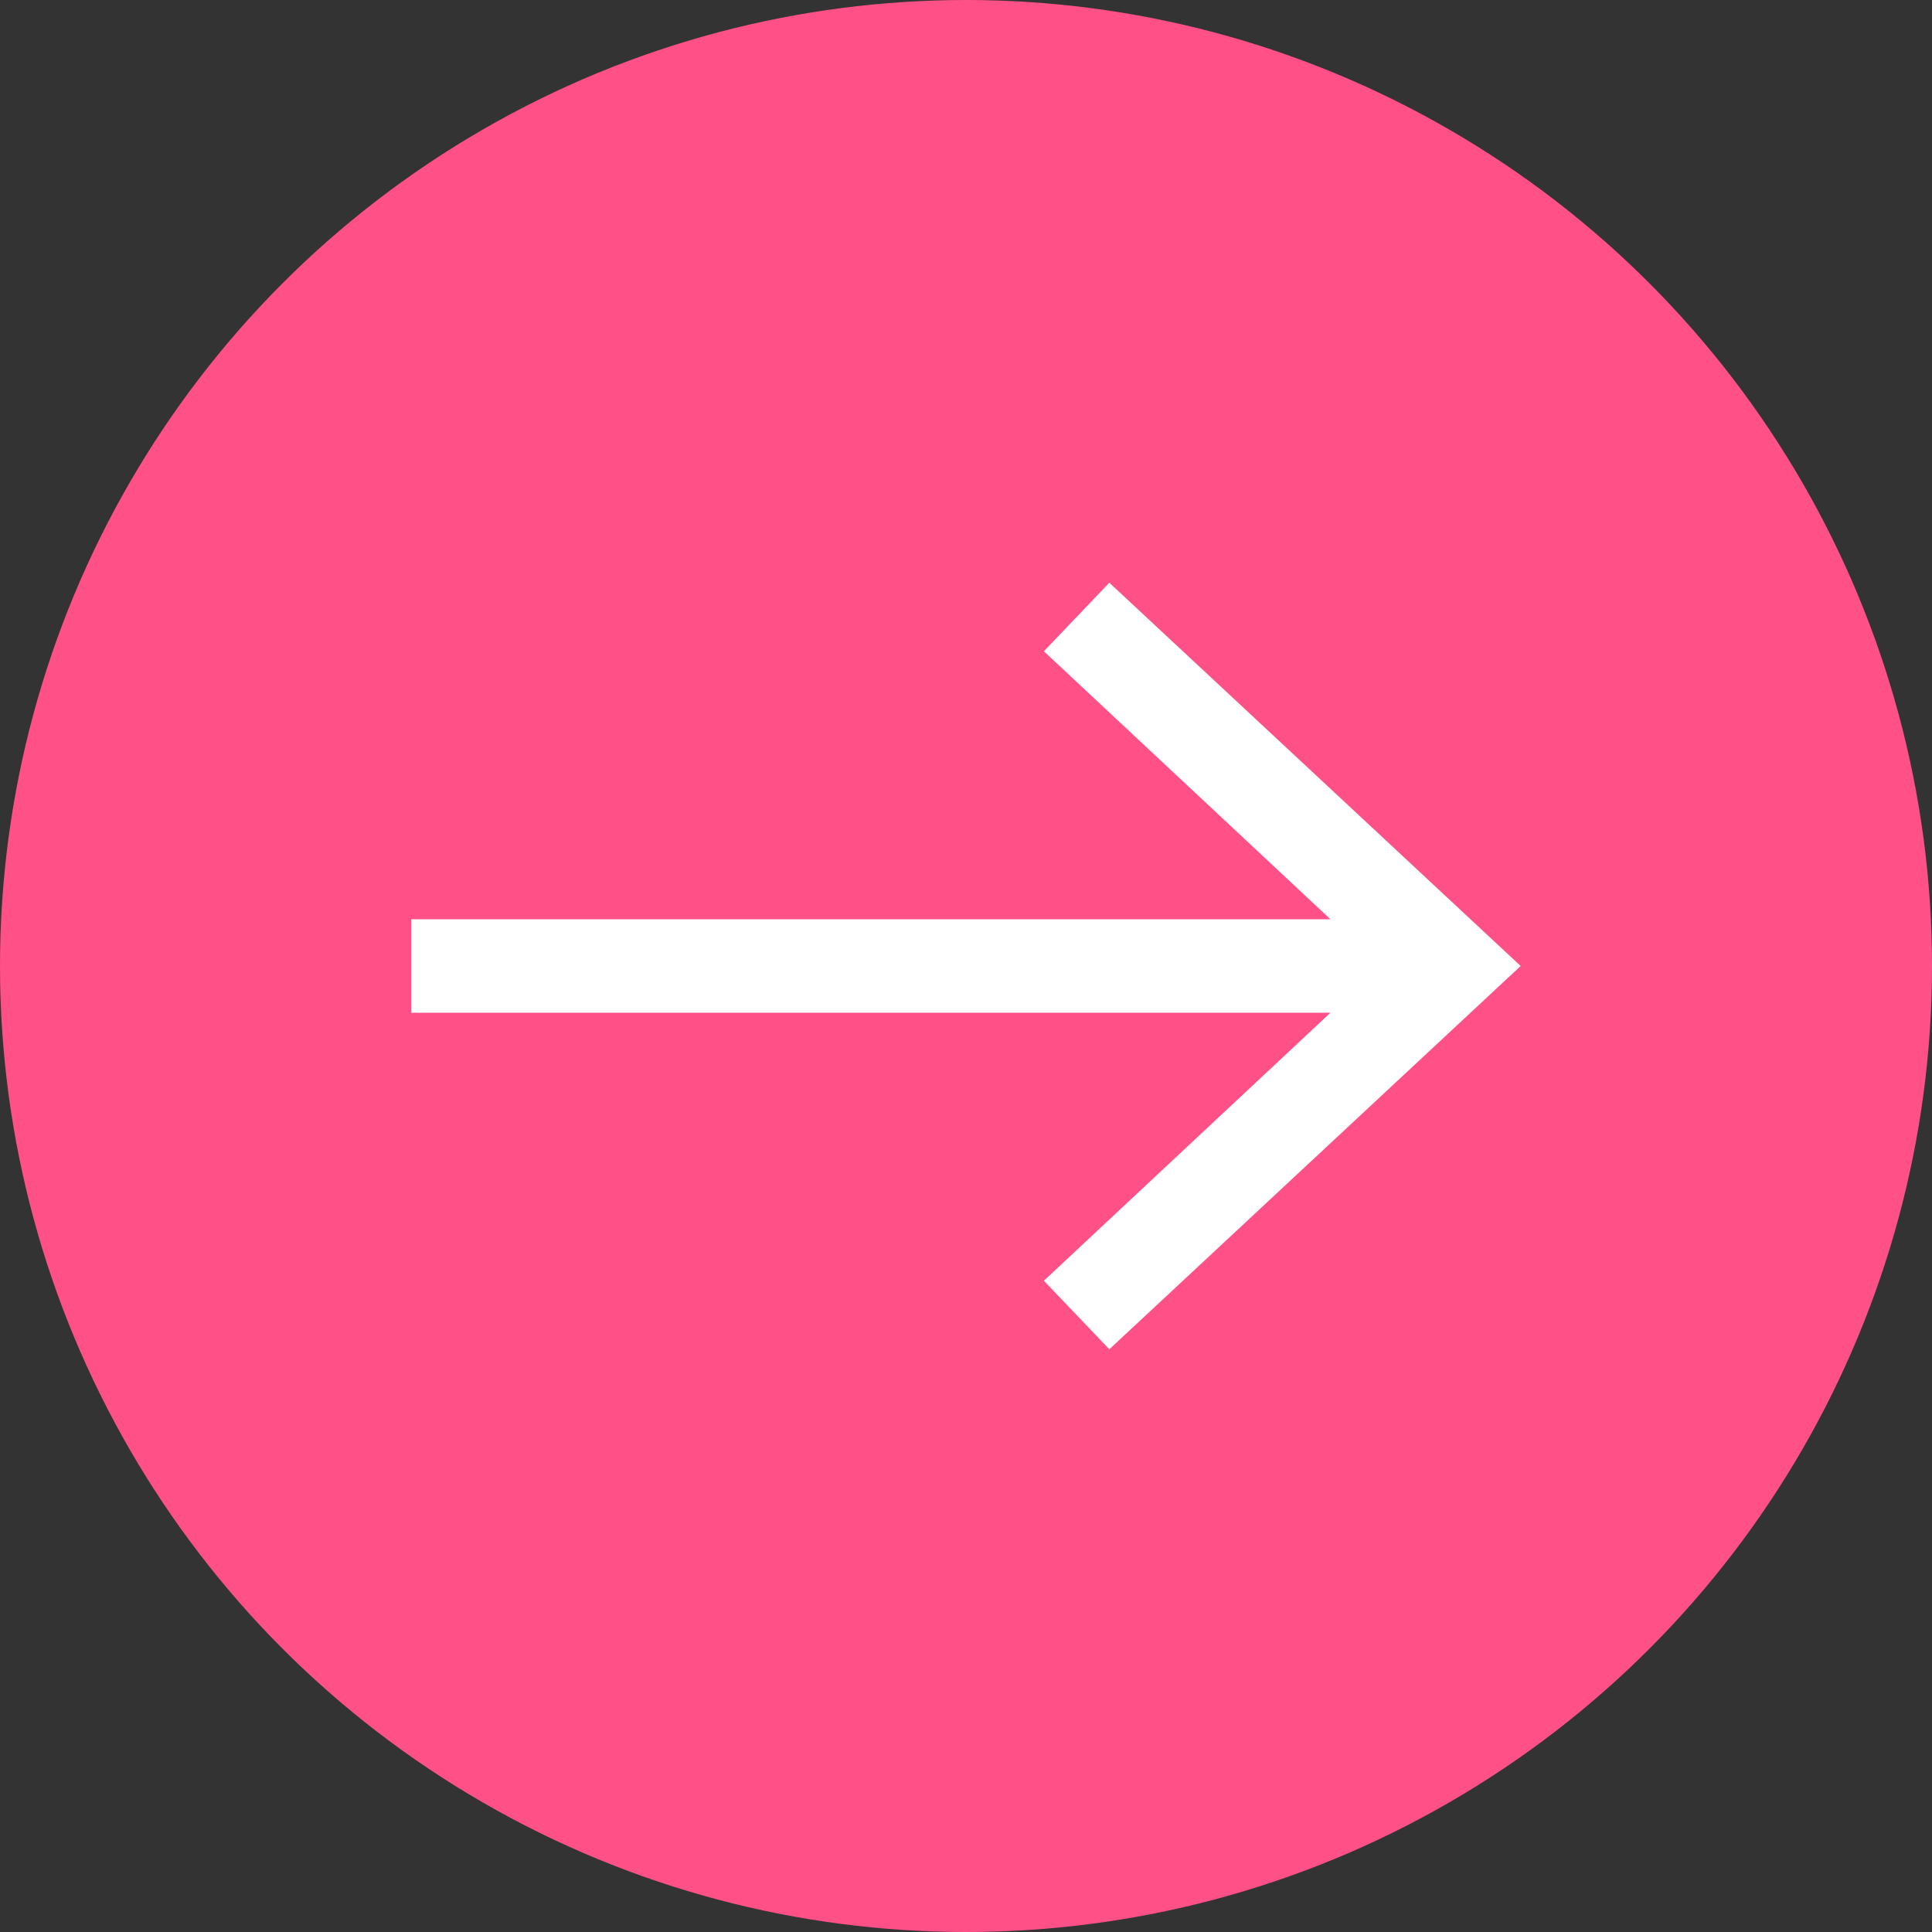
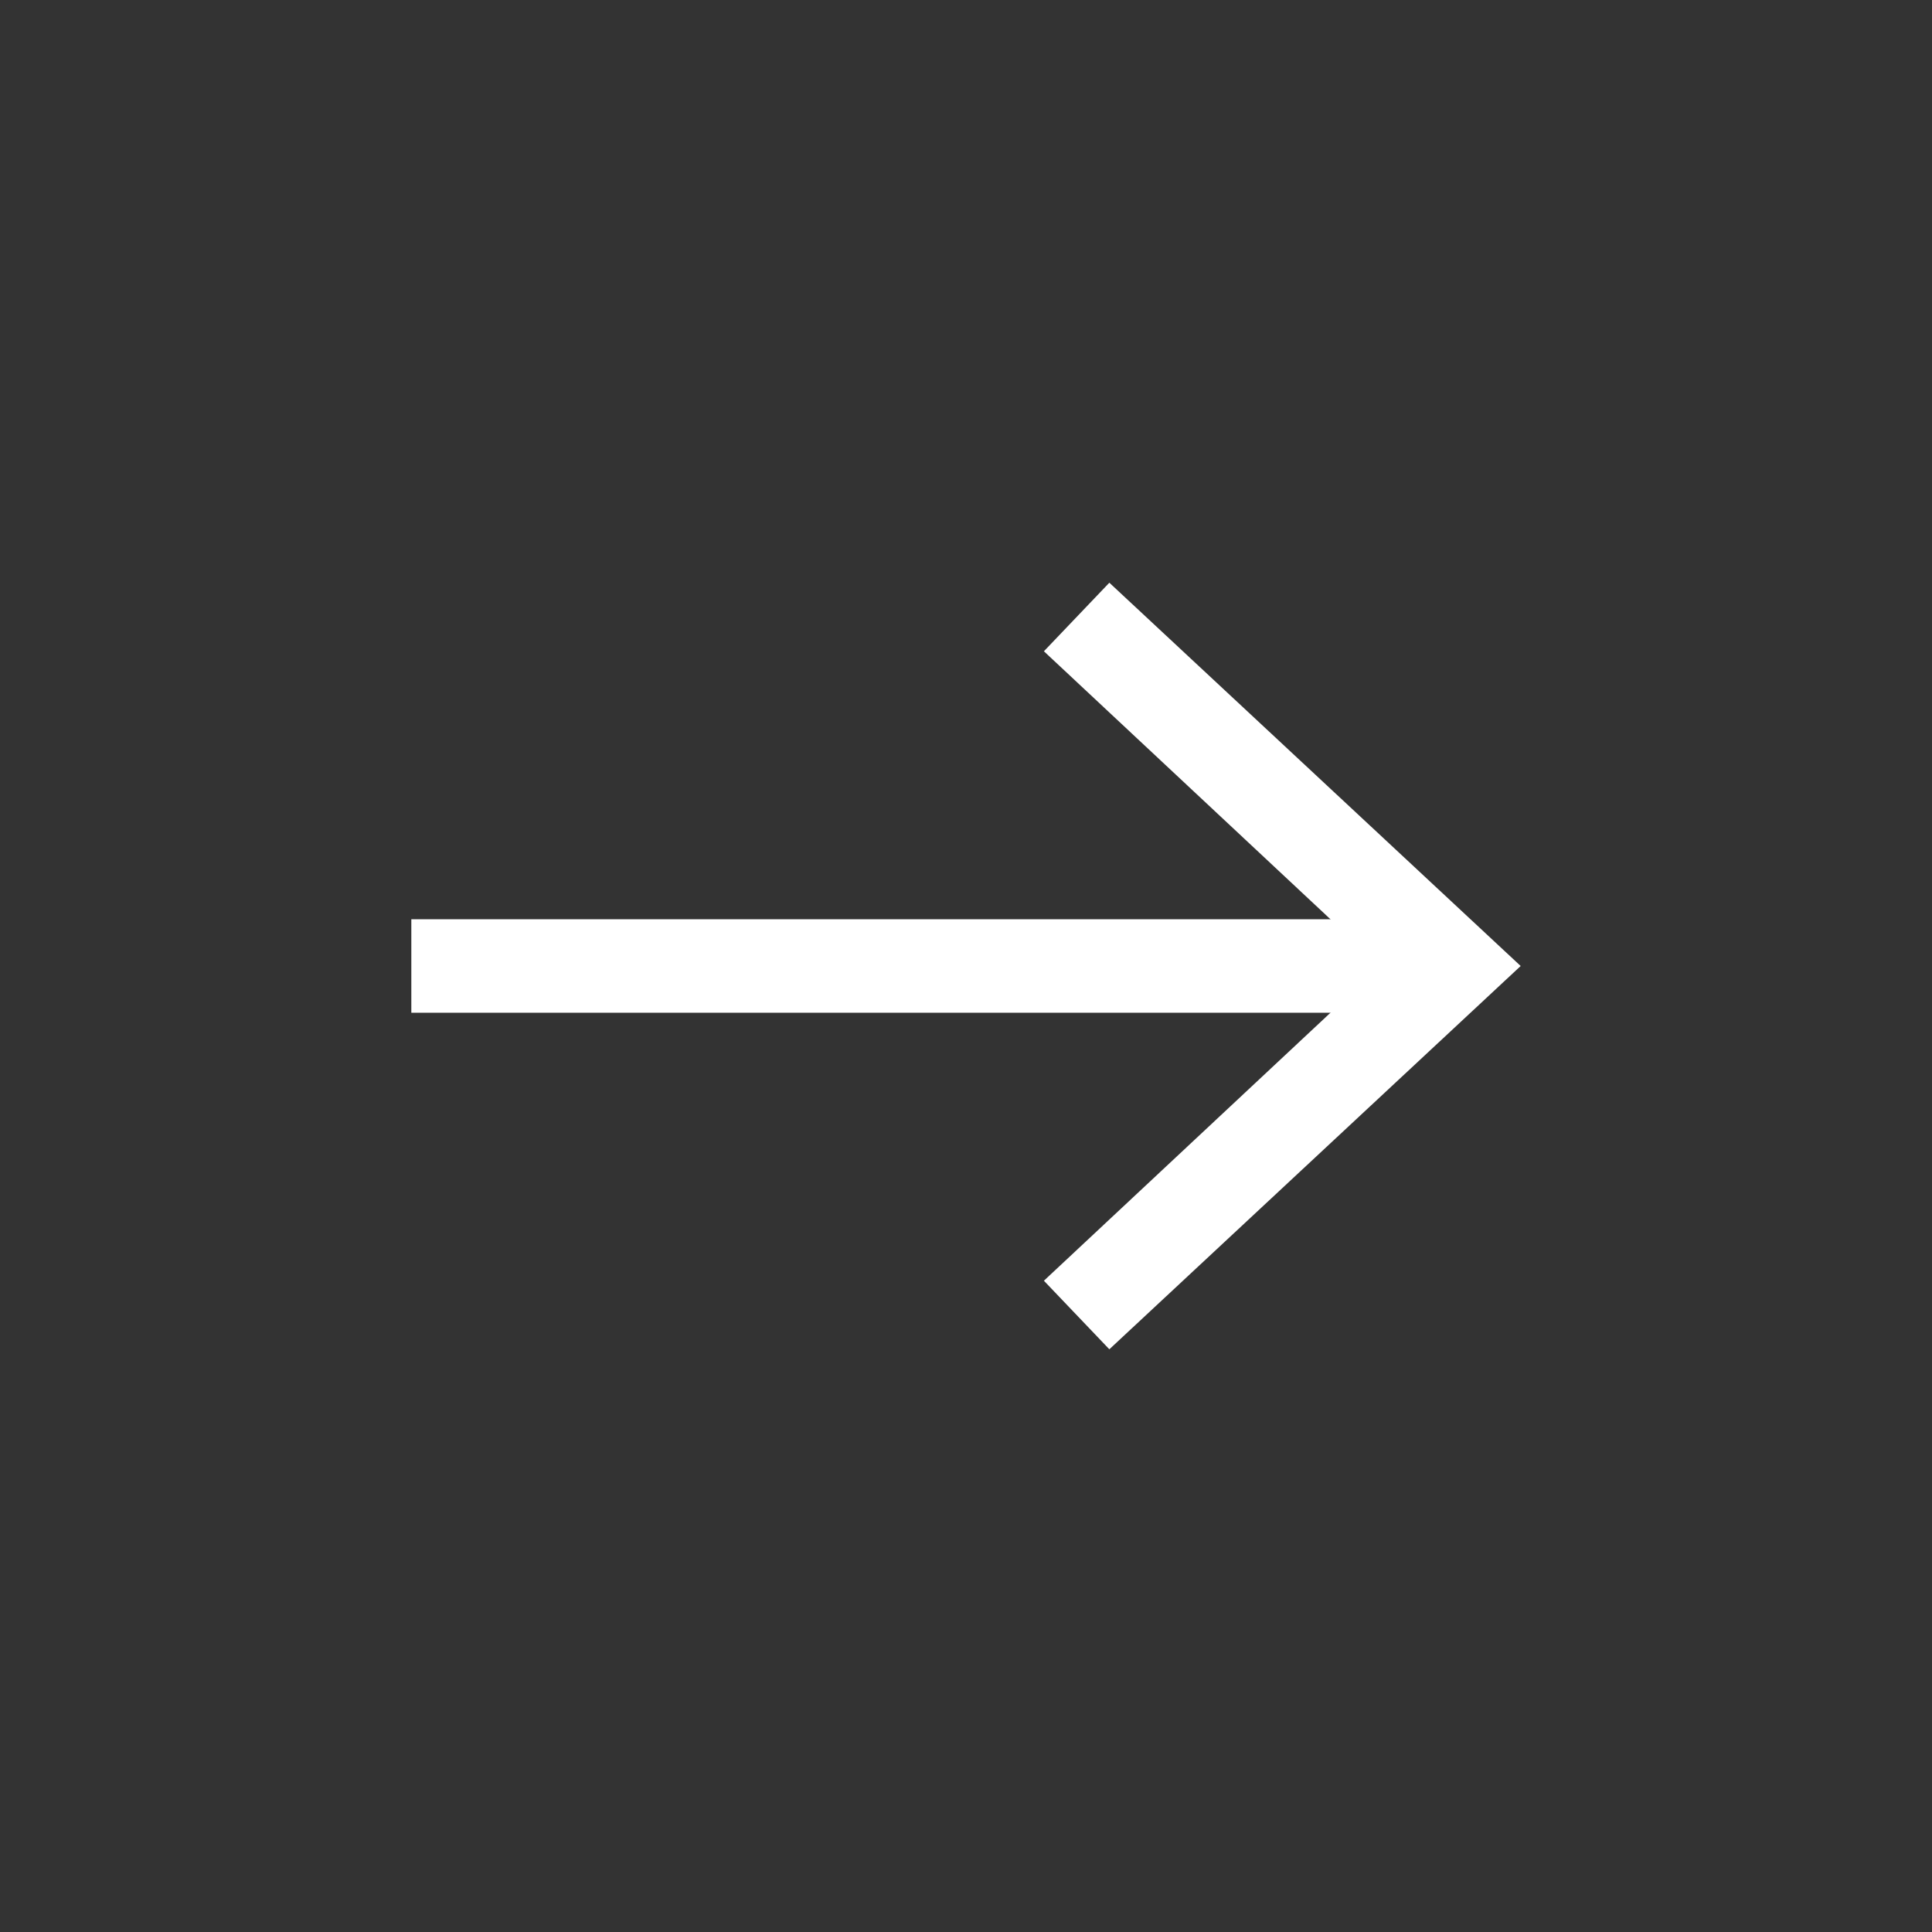
<svg xmlns="http://www.w3.org/2000/svg" version="1.1" viewBox="0 0 62 62">
  <rect x="0" y="0" width="62" height="62" fill="#333333" stroke="none" />
  <defs>
    <style> .cls-1 { fill: #ff5088; } .cls-2 { fill: #fff; } </style>
  </defs>
  <g>
    <g id="Layer_1">
-       <circle class="cls-1" cx="31" cy="31" r="31" />
      <polyline class="cls-2" points="13.2 32.5 45.5 32.5 45.5 29.5 13.2 29.5" />
      <polygon class="cls-2" points="35.6 43.3 33.5 41.1 44.3 31 33.5 20.9 35.6 18.7 48.8 31 35.6 43.3" />
    </g>
  </g>
</svg>